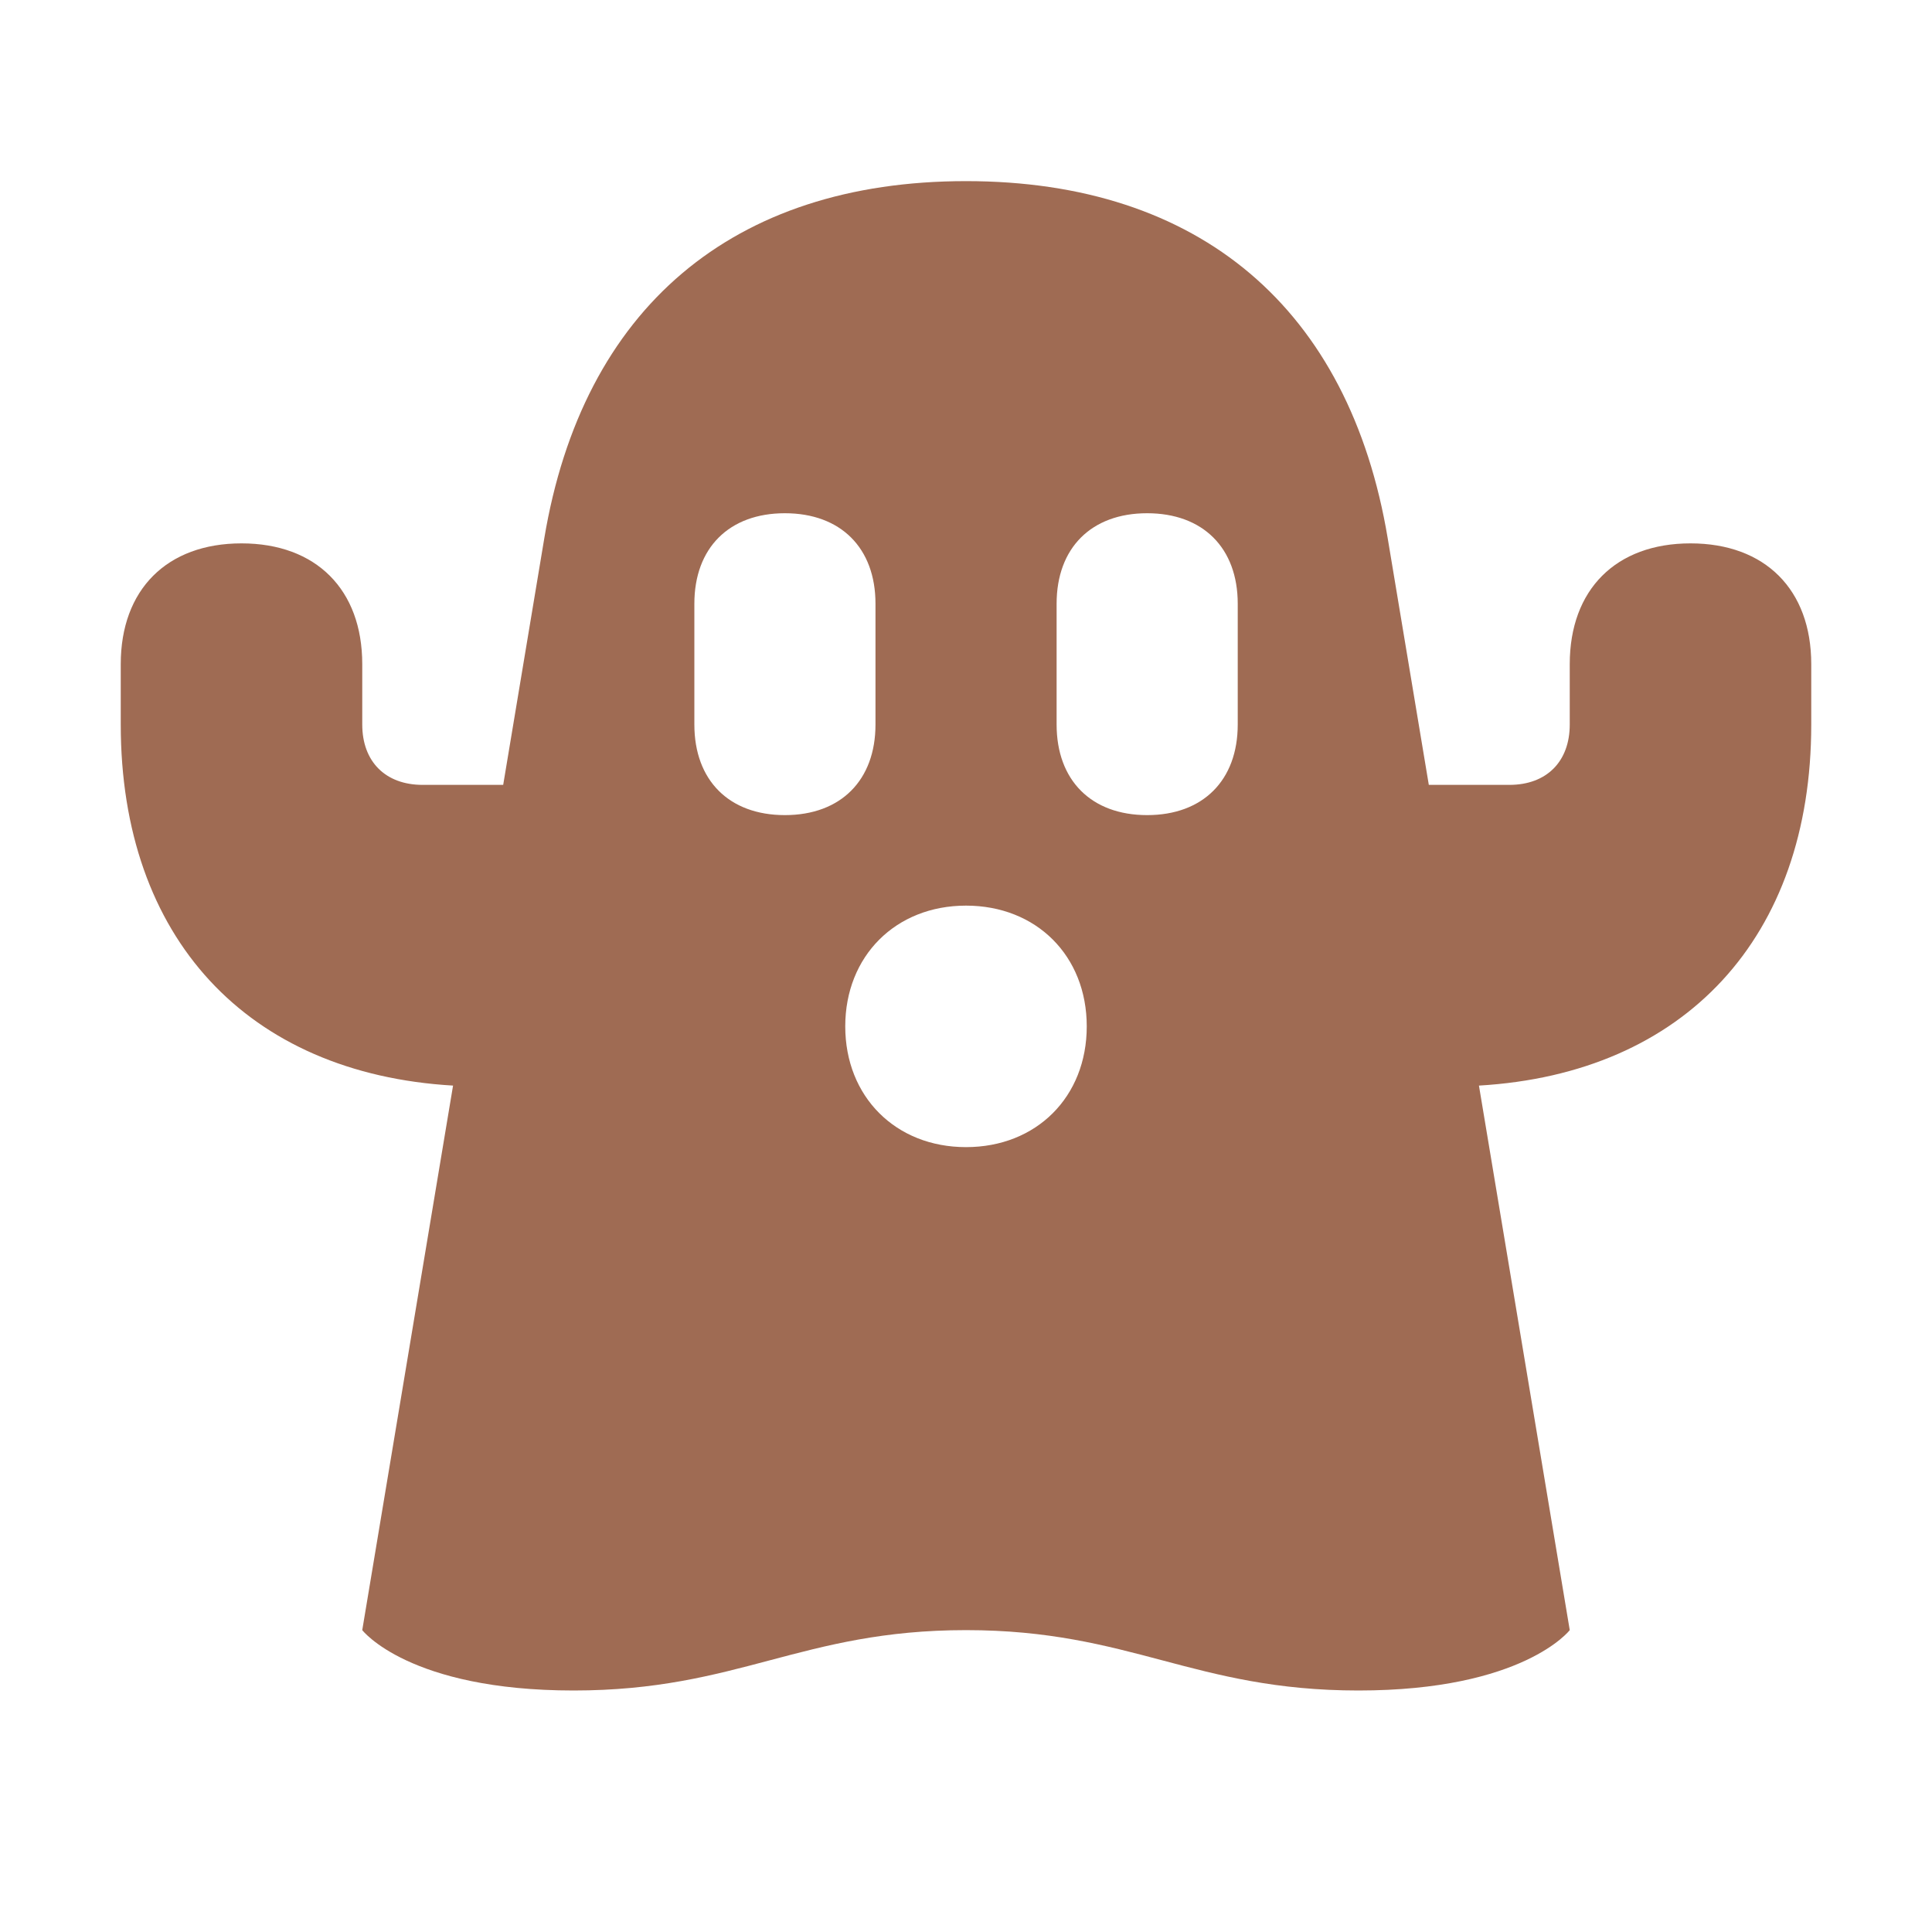
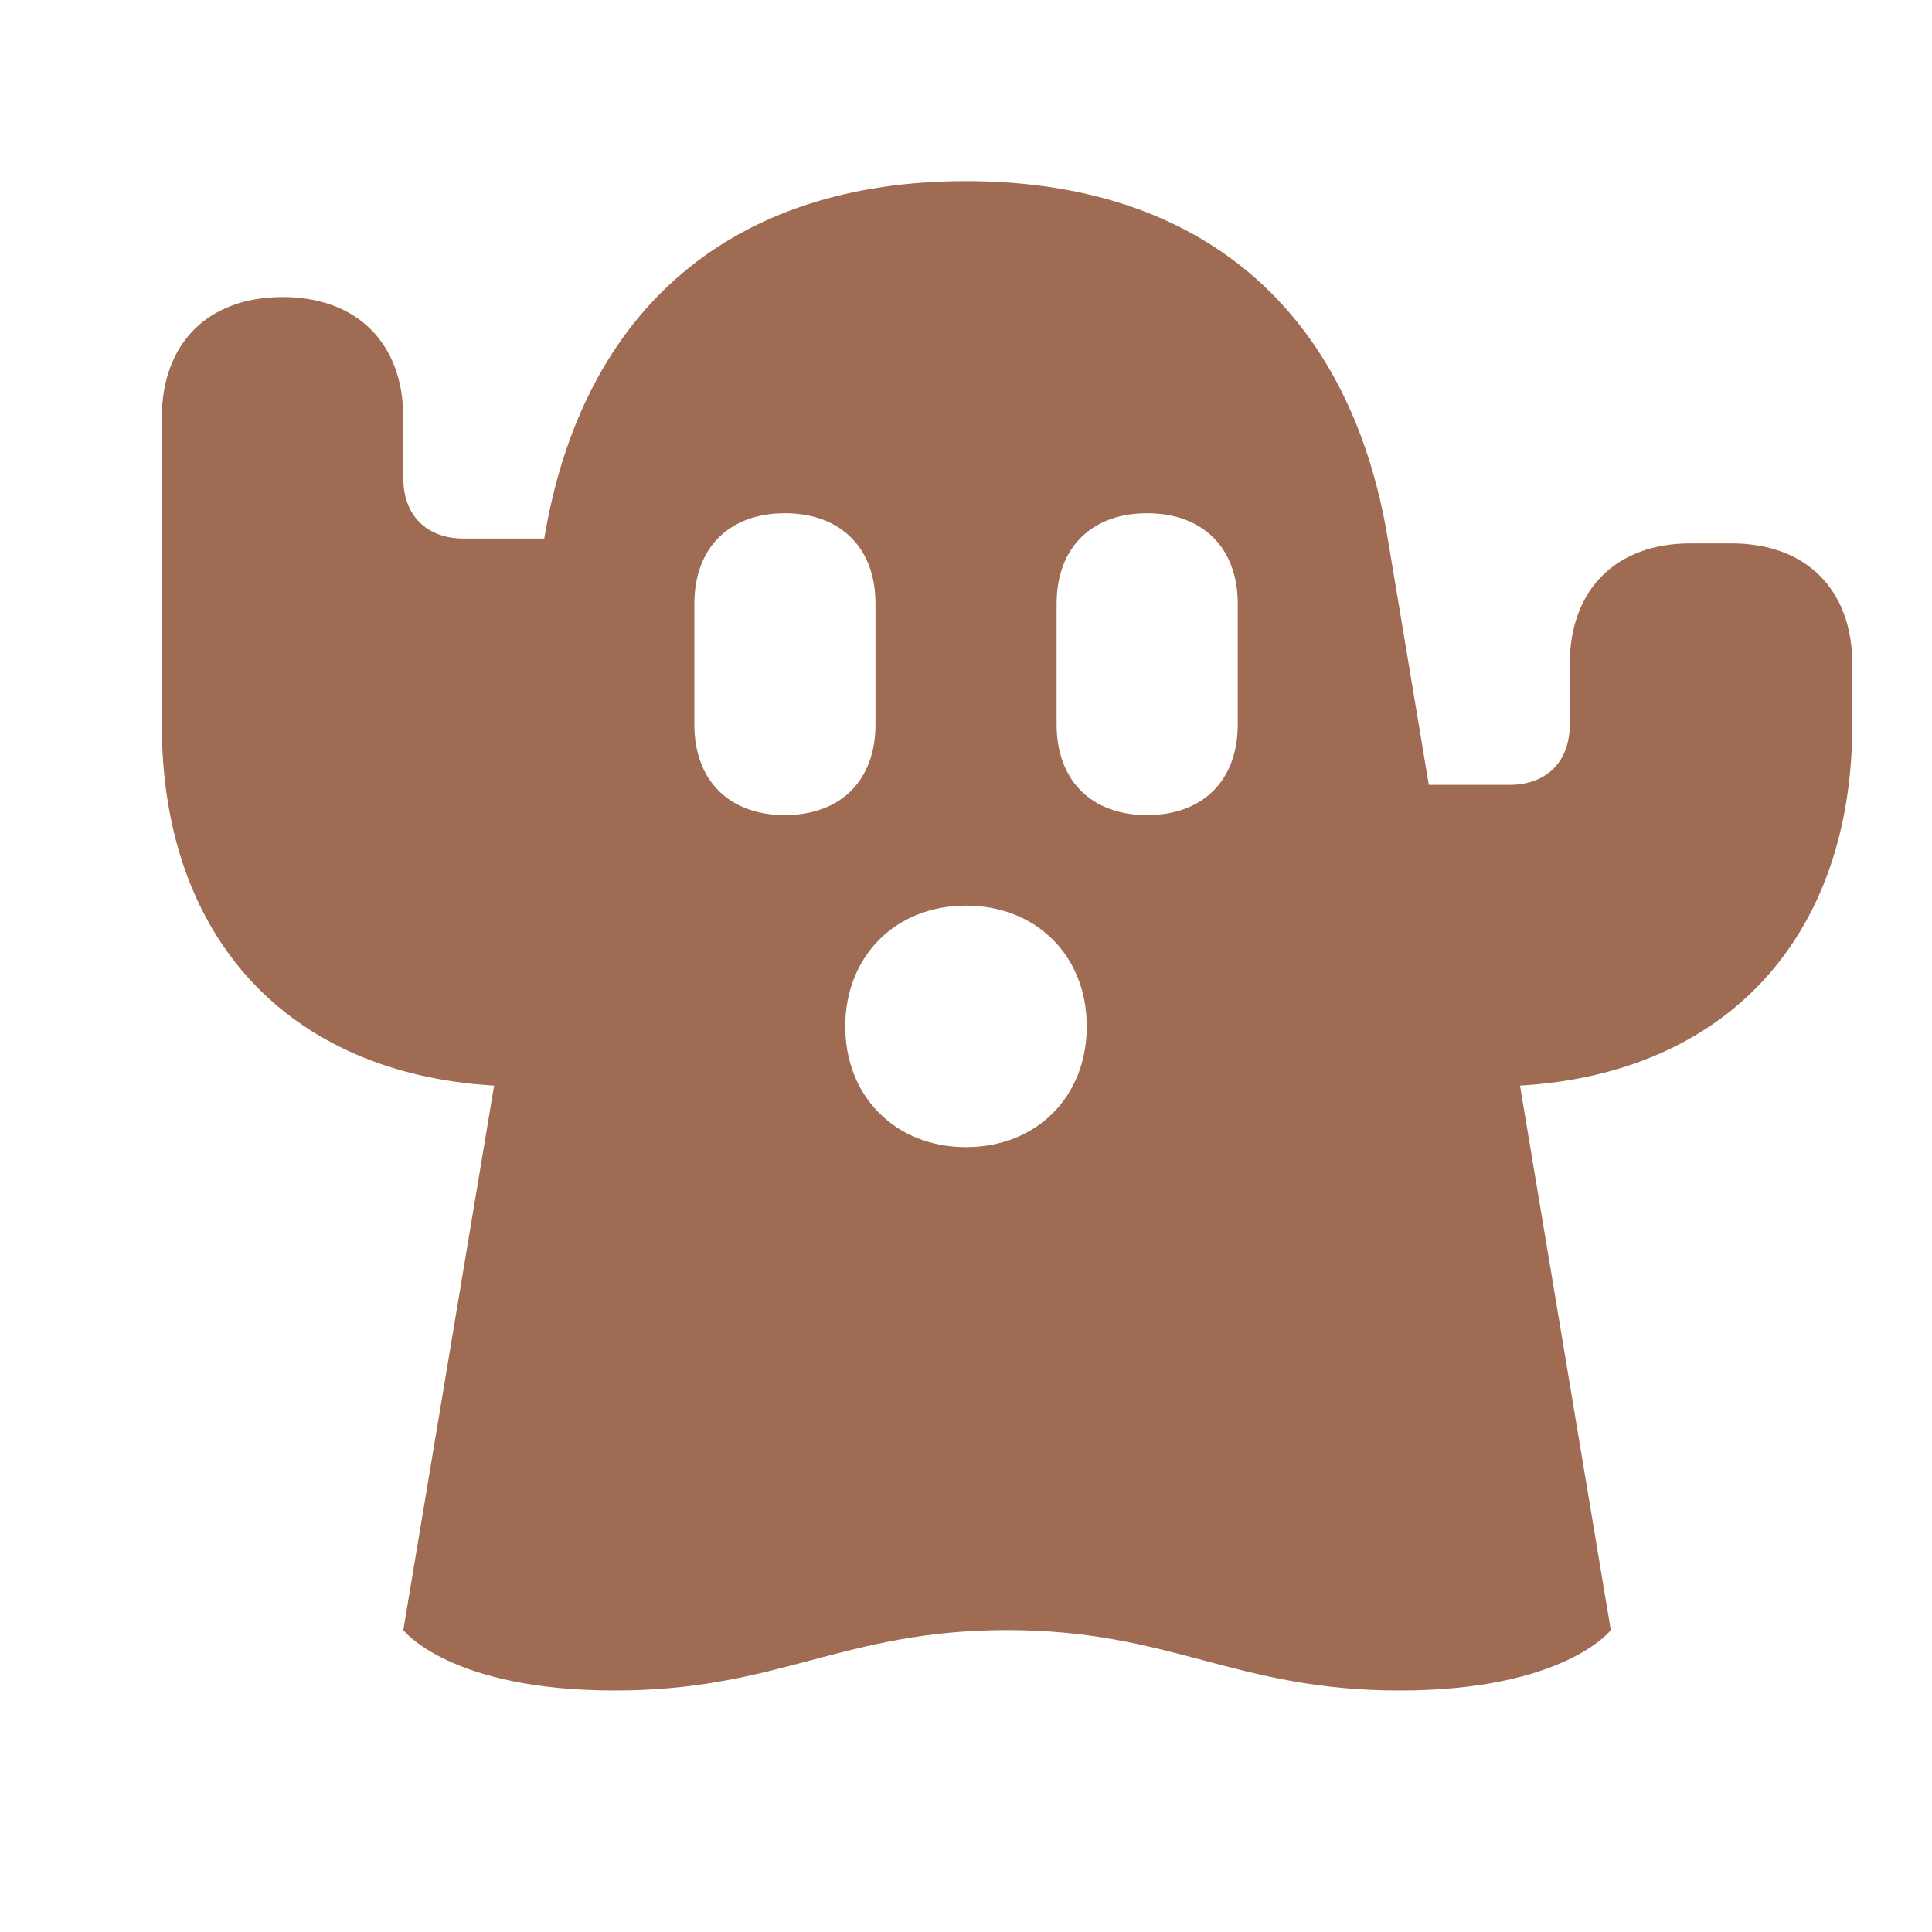
<svg xmlns="http://www.w3.org/2000/svg" viewBox="0 0 20 20" fill="#9F6B53">
-   <path d="M17.5 5.625c-.772 0-1.25.478-1.25 1.25V7.5c0 .384-.24.625-.625.625h-.834l-.425-2.55c-.397-2.384-1.95-3.7-4.366-3.7s-3.969 1.316-4.366 3.7l-.425 2.55h-.834c-.384 0-.625-.24-.625-.625v-.625c0-.772-.478-1.25-1.25-1.25s-1.25.478-1.25 1.25V7.5c0 2.21 1.31 3.613 3.44 3.738l-.94 5.637s.481.625 2.188.625c1.706 0 2.356-.625 4.062-.625s2.356.625 4.063.625 2.187-.625 2.187-.625l-.94-5.637c2.13-.125 3.44-1.532 3.44-3.738v-.625c0-.772-.478-1.25-1.25-1.25M7.188 7.5V6.25c0-.578.359-.937.937-.937s.938.359.938.937V7.5c0 .578-.36.938-.938.938s-.937-.36-.937-.938M10 11.875c-.728 0-1.25-.522-1.25-1.25s.522-1.25 1.25-1.25 1.25.519 1.25 1.25-.522 1.25-1.25 1.25M12.813 7.5c0 .578-.36.938-.938.938s-.937-.36-.937-.938V6.25c0-.578.359-.937.937-.937s.938.359.938.937z" fill="#9F6B53" />
+   <path d="M17.5 5.625c-.772 0-1.25.478-1.25 1.25V7.5c0 .384-.24.625-.625.625h-.834l-.425-2.55c-.397-2.384-1.95-3.7-4.366-3.7s-3.969 1.316-4.366 3.7h-.834c-.384 0-.625-.24-.625-.625v-.625c0-.772-.478-1.25-1.25-1.25s-1.25.478-1.25 1.25V7.5c0 2.21 1.31 3.613 3.44 3.738l-.94 5.637s.481.625 2.188.625c1.706 0 2.356-.625 4.062-.625s2.356.625 4.063.625 2.187-.625 2.187-.625l-.94-5.637c2.13-.125 3.44-1.532 3.44-3.738v-.625c0-.772-.478-1.25-1.25-1.25M7.188 7.5V6.25c0-.578.359-.937.937-.937s.938.359.938.937V7.5c0 .578-.36.938-.938.938s-.937-.36-.937-.938M10 11.875c-.728 0-1.25-.522-1.25-1.25s.522-1.25 1.25-1.25 1.25.519 1.25 1.25-.522 1.25-1.25 1.25M12.813 7.5c0 .578-.36.938-.938.938s-.937-.36-.937-.938V6.25c0-.578.359-.937.937-.937s.938.359.938.937z" fill="#9F6B53" />
</svg>